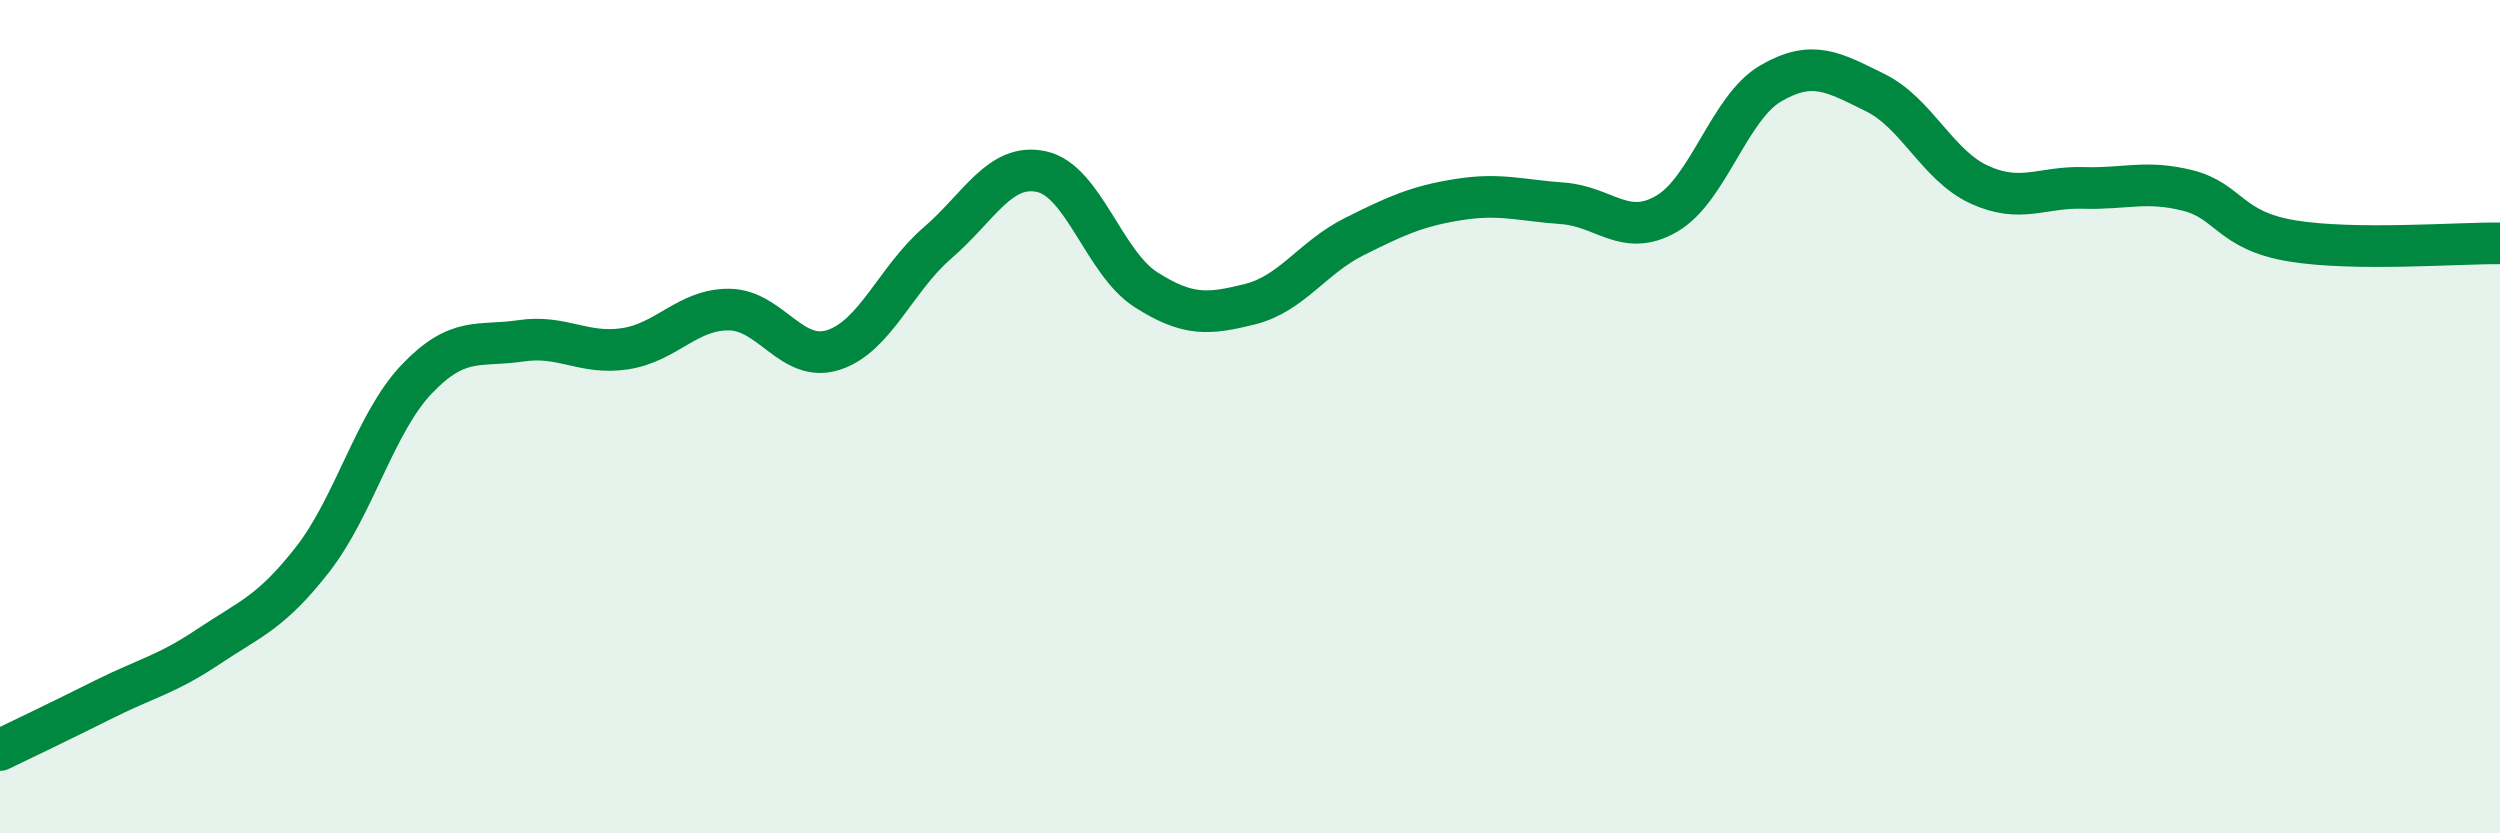
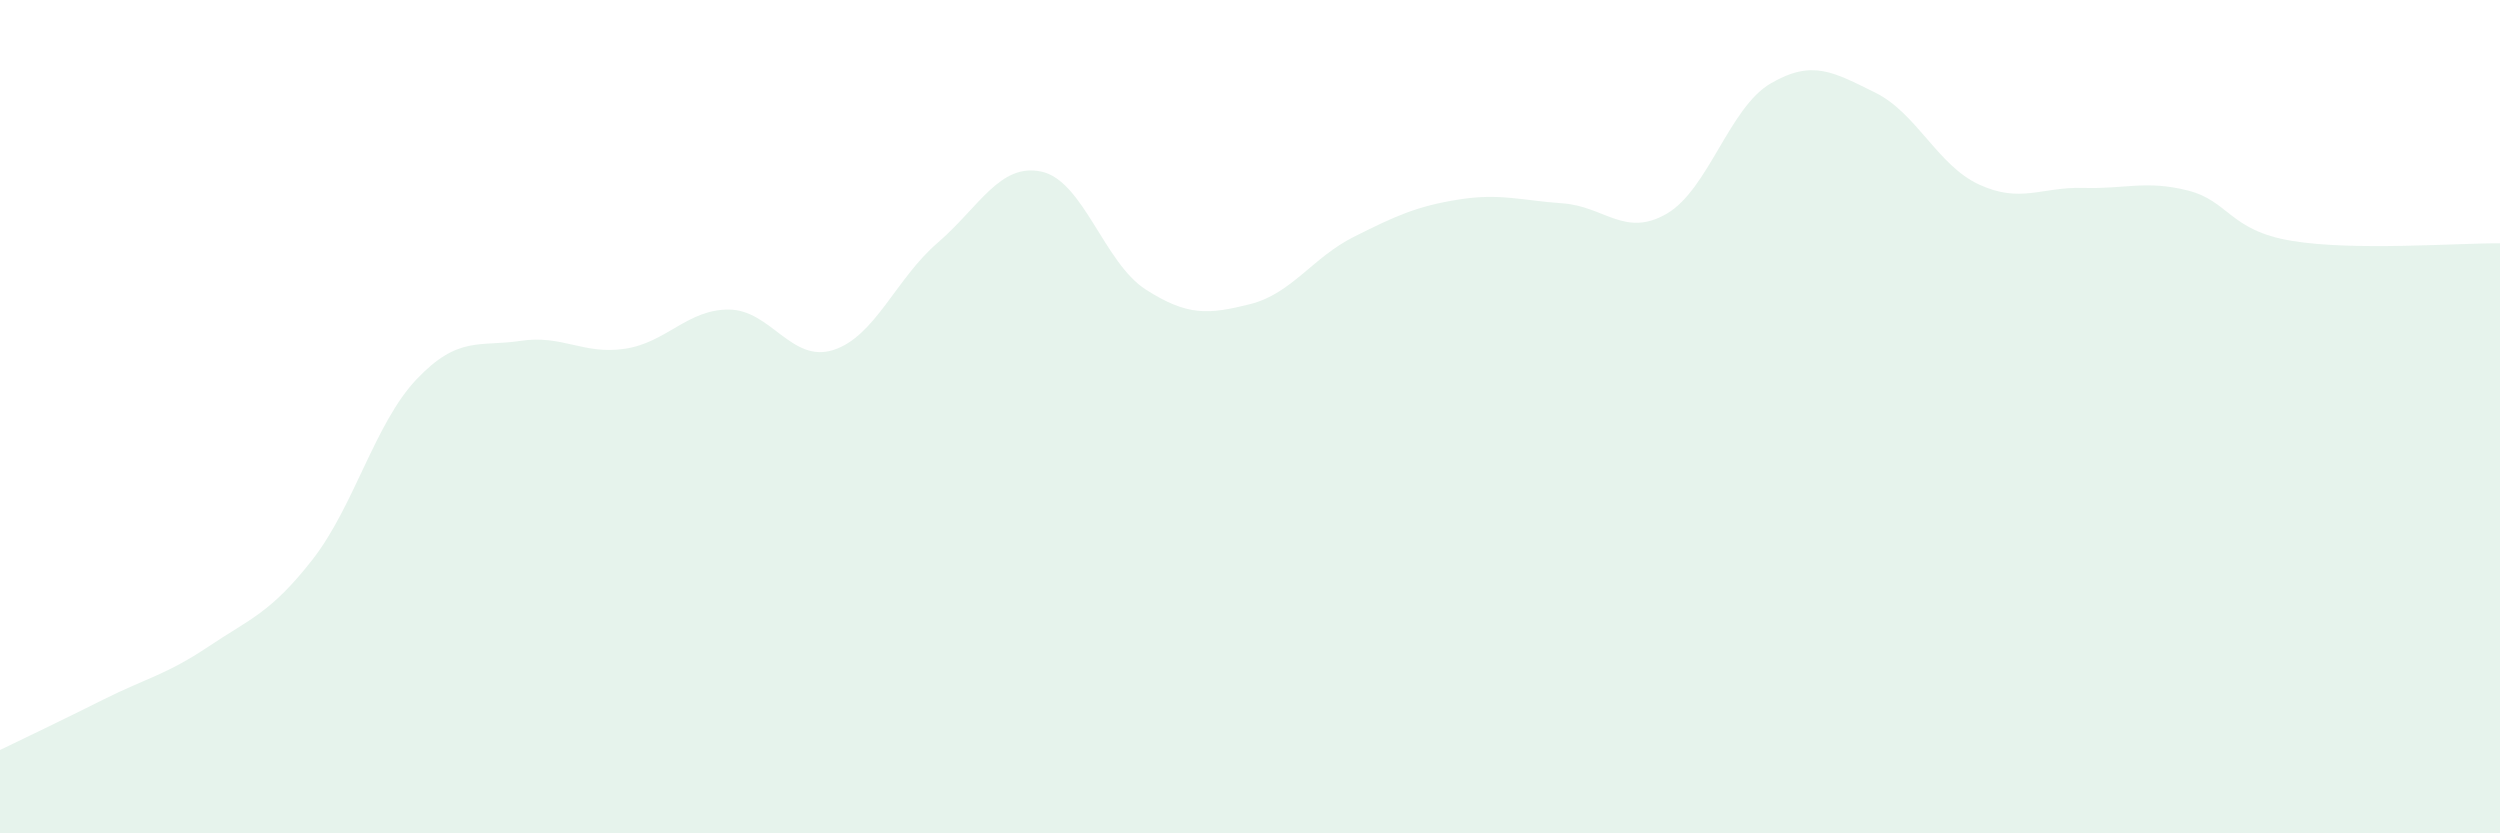
<svg xmlns="http://www.w3.org/2000/svg" width="60" height="20" viewBox="0 0 60 20">
  <path d="M 0,18 C 0.5,17.76 1.5,17.28 2.5,16.78 C 3.5,16.28 4,16.19 5,15.52 C 6,14.85 6.5,14.71 7.5,13.43 C 8.5,12.15 9,10.15 10,9.1 C 11,8.05 11.5,8.33 12.5,8.18 C 13.5,8.03 14,8.52 15,8.37 C 16,8.22 16.5,7.42 17.5,7.43 C 18.5,7.44 19,8.72 20,8.4 C 21,8.08 21.5,6.69 22.5,5.83 C 23.5,4.97 24,3.9 25,4.12 C 26,4.34 26.5,6.31 27.5,6.95 C 28.5,7.59 29,7.55 30,7.3 C 31,7.05 31.5,6.18 32.5,5.68 C 33.5,5.18 34,4.95 35,4.79 C 36,4.63 36.5,4.81 37.5,4.88 C 38.5,4.95 39,5.71 40,5.13 C 41,4.55 41.5,2.58 42.5,2 C 43.5,1.42 44,1.73 45,2.22 C 46,2.71 46.5,3.97 47.5,4.43 C 48.5,4.89 49,4.48 50,4.51 C 51,4.54 51.5,4.32 52.5,4.57 C 53.5,4.82 53.5,5.53 55,5.78 C 56.5,6.03 59,5.83 60,5.84L60 20L0 20Z" fill="#008740" opacity="0.1" stroke-linecap="round" stroke-linejoin="round" />
-   <path d="M 0,18 C 0.5,17.76 1.5,17.28 2.5,16.78 C 3.5,16.28 4,16.19 5,15.52 C 6,14.85 6.5,14.71 7.5,13.43 C 8.5,12.15 9,10.15 10,9.1 C 11,8.05 11.5,8.33 12.5,8.18 C 13.5,8.03 14,8.52 15,8.37 C 16,8.22 16.5,7.42 17.5,7.43 C 18.5,7.44 19,8.72 20,8.4 C 21,8.08 21.5,6.69 22.5,5.83 C 23.5,4.97 24,3.9 25,4.12 C 26,4.34 26.5,6.31 27.5,6.95 C 28.5,7.59 29,7.55 30,7.3 C 31,7.05 31.5,6.18 32.5,5.68 C 33.5,5.18 34,4.95 35,4.79 C 36,4.63 36.5,4.81 37.5,4.88 C 38.5,4.95 39,5.71 40,5.13 C 41,4.55 41.5,2.58 42.5,2 C 43.5,1.42 44,1.73 45,2.22 C 46,2.71 46.5,3.97 47.5,4.43 C 48.5,4.89 49,4.48 50,4.51 C 51,4.54 51.5,4.32 52.5,4.57 C 53.5,4.82 53.5,5.53 55,5.78 C 56.5,6.03 59,5.83 60,5.84" stroke="#008740" stroke-width="1" fill="none" stroke-linecap="round" stroke-linejoin="round" />
</svg>